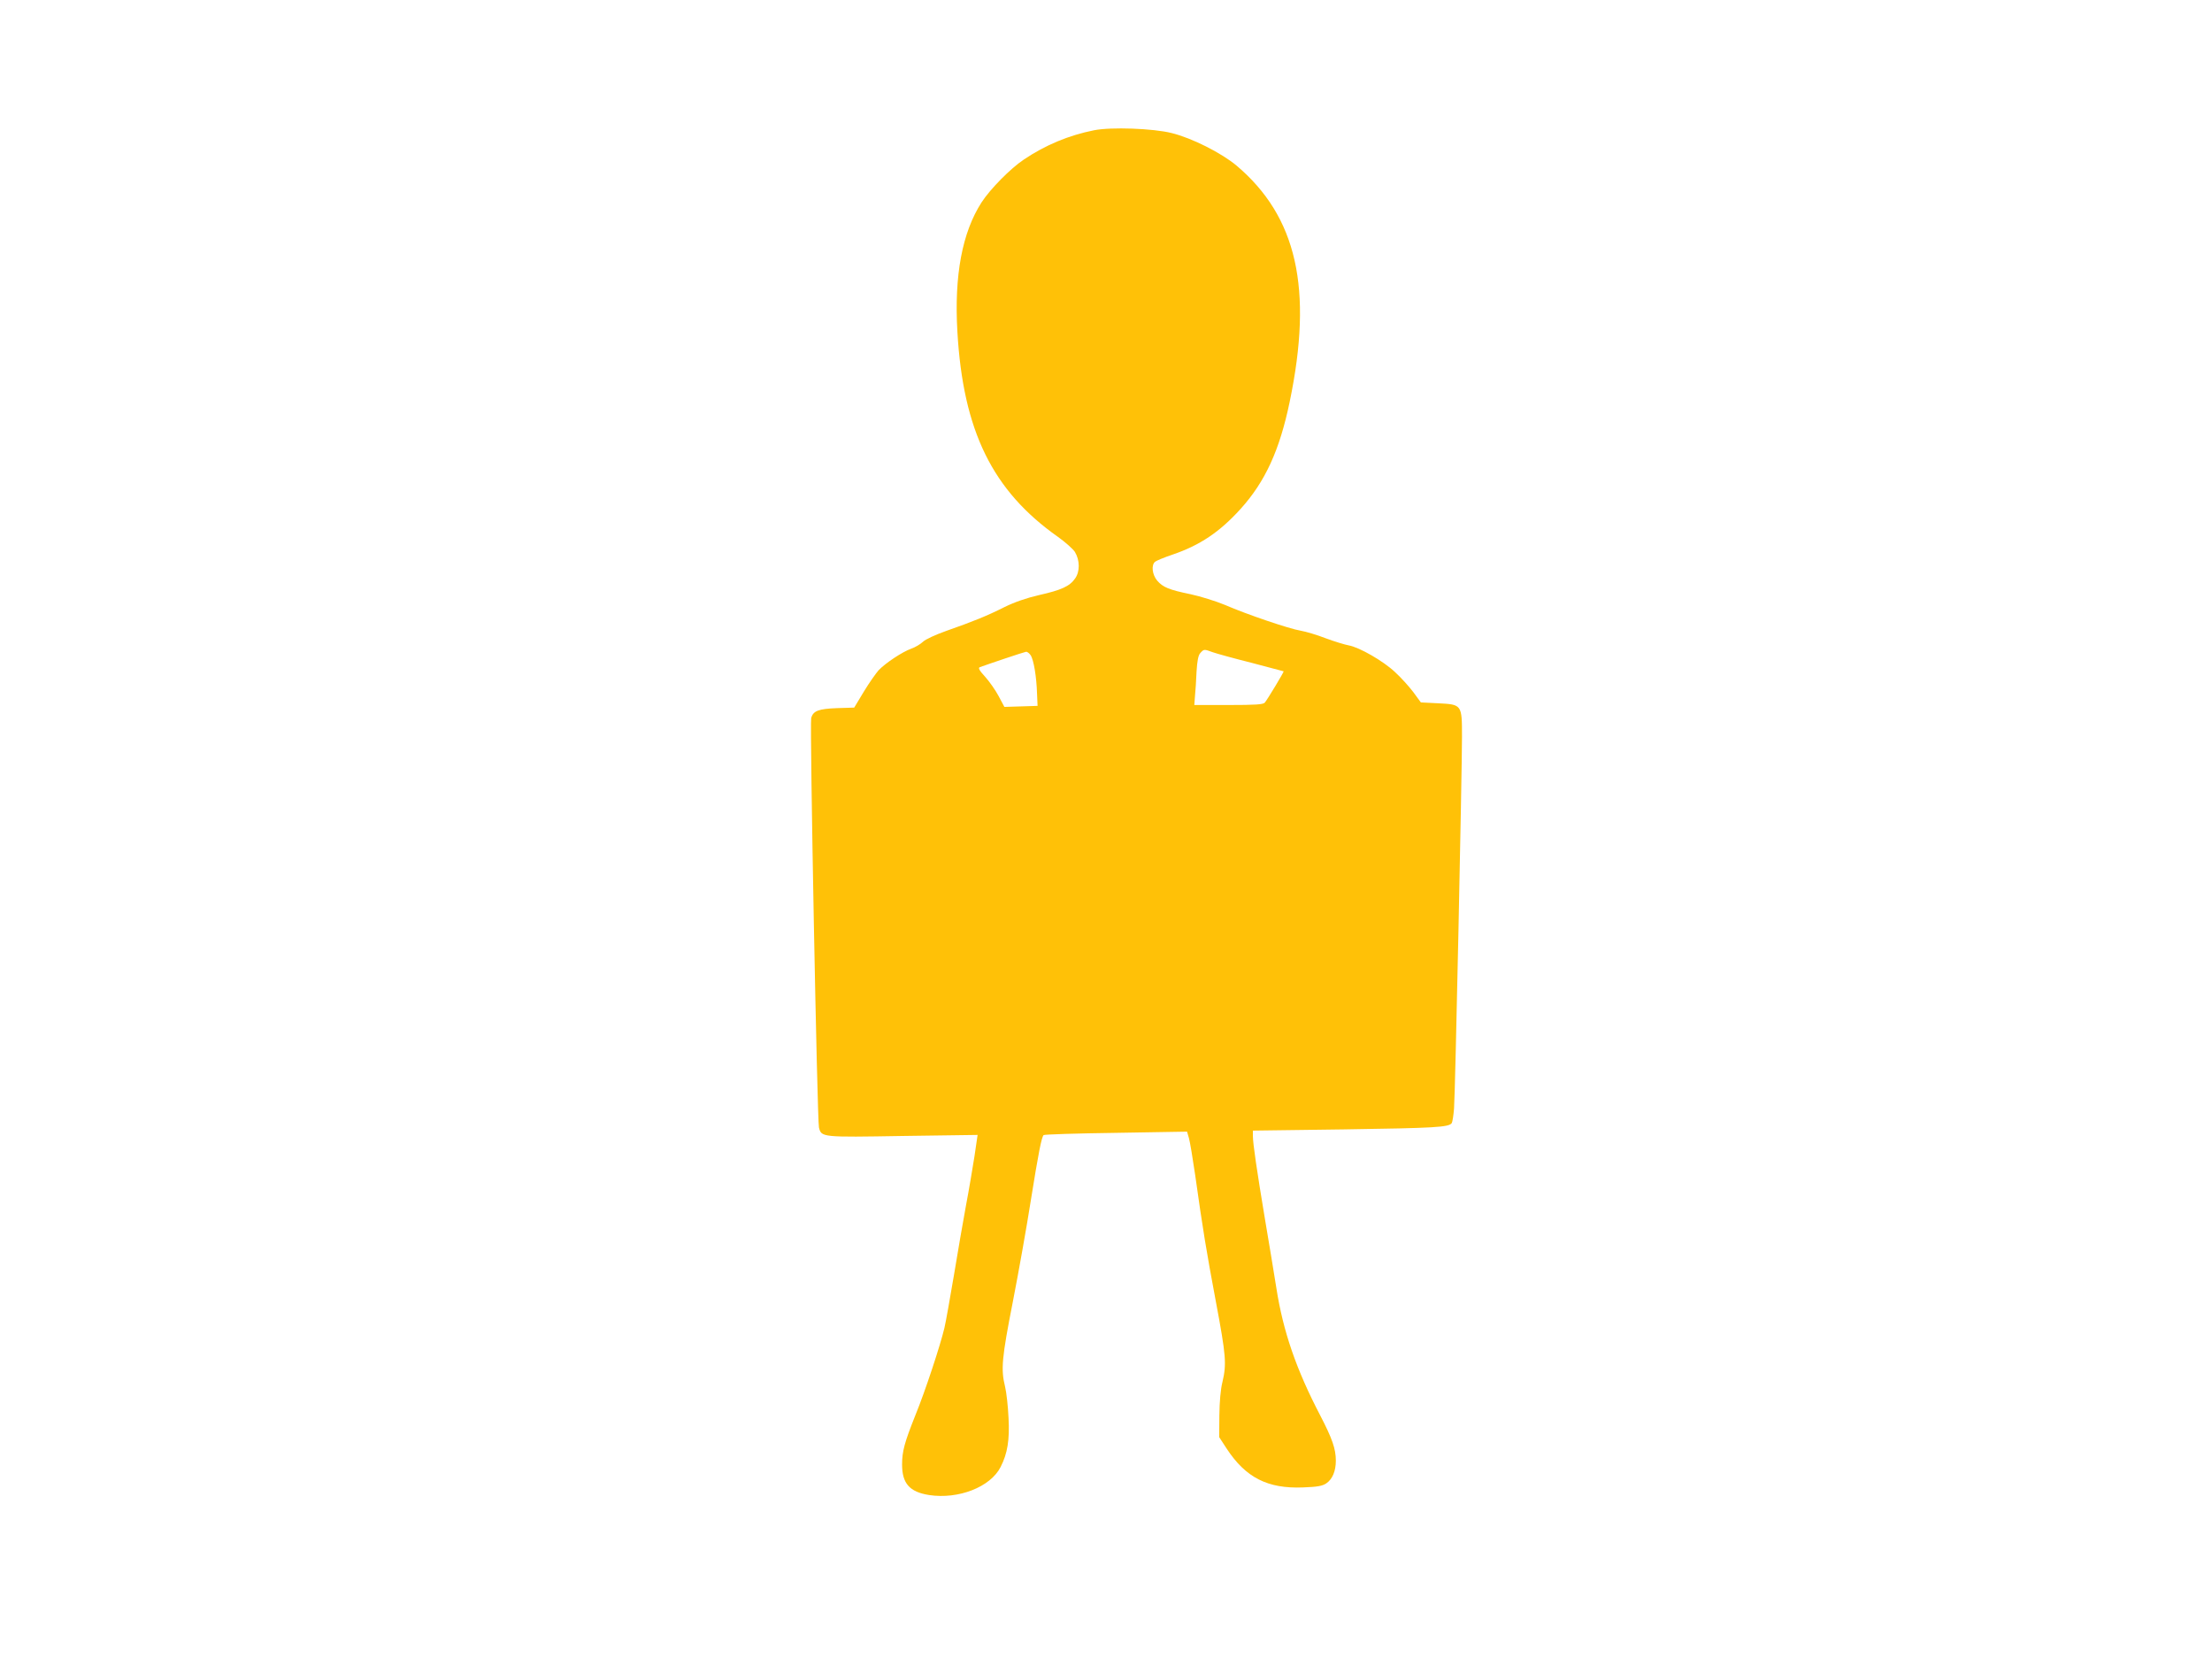
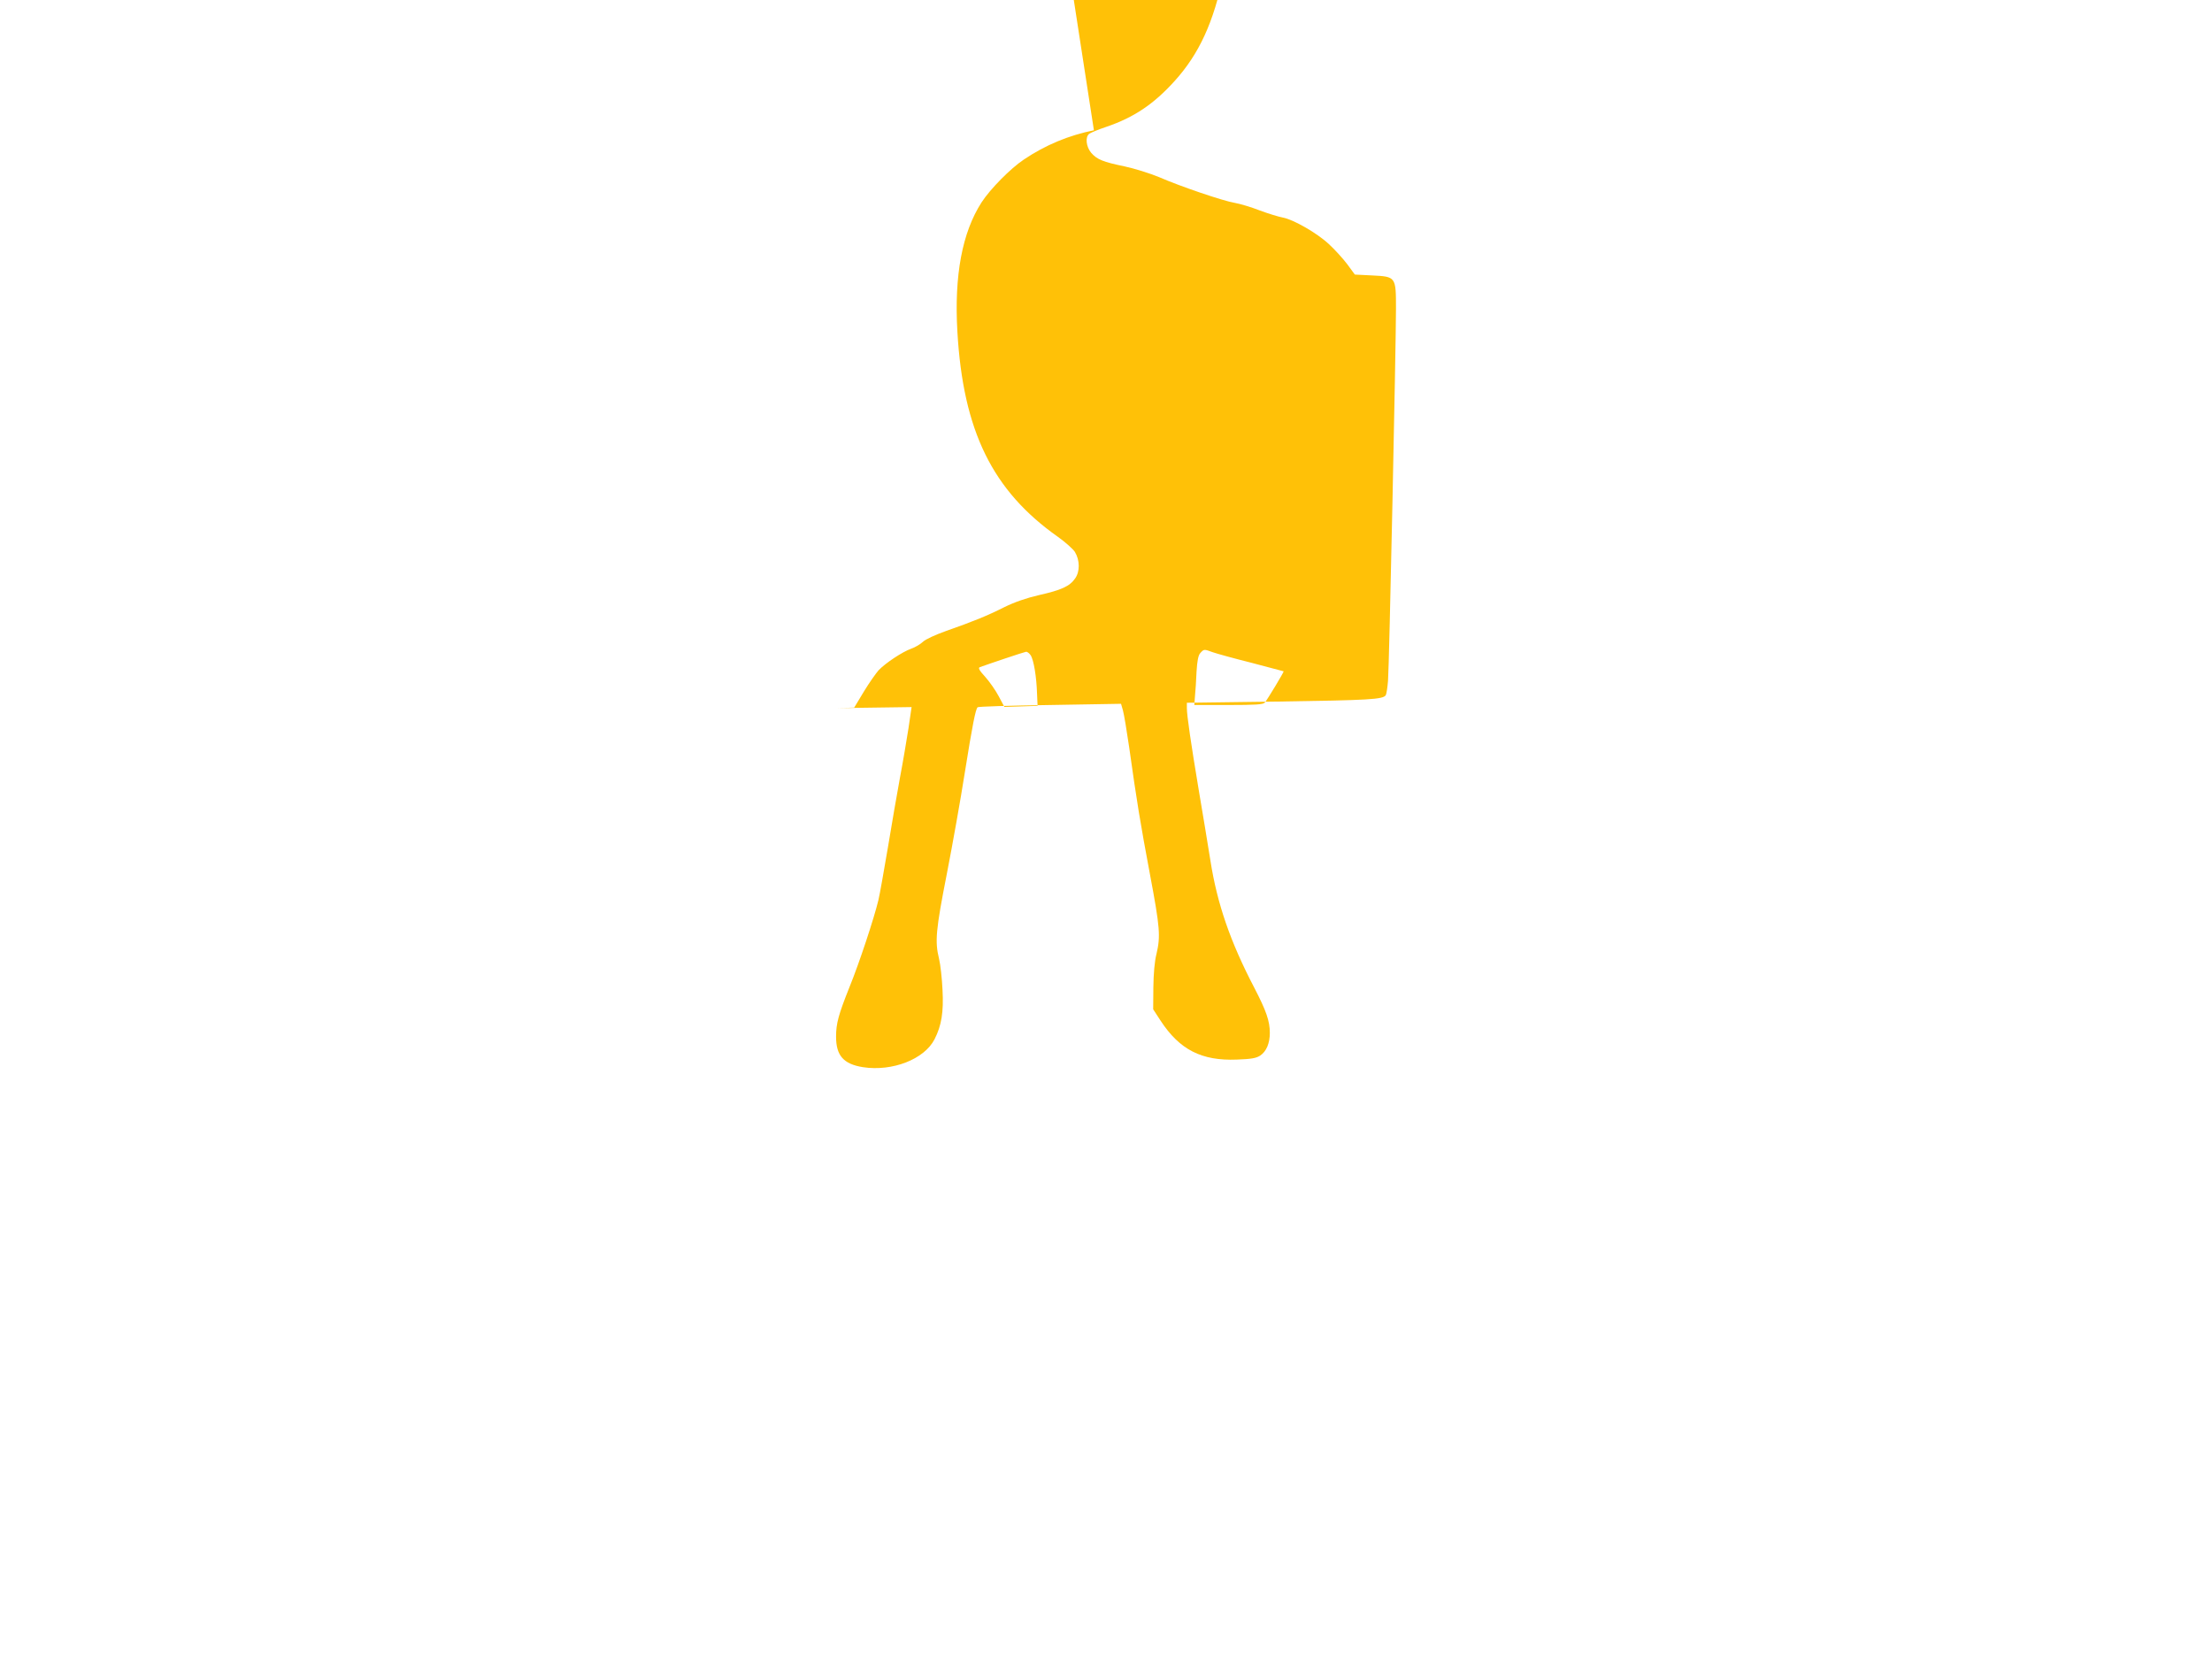
<svg xmlns="http://www.w3.org/2000/svg" version="1.0" width="1280pt" height="968pt" viewBox="0 0 1280 968" preserveAspectRatio="xMidYMid meet">
  <g transform="translate(0,968) scale(0.1,-0.1)" fill="#ffc107" stroke="none">
-     <path d="M6330 8926 c-145 -29 -280 -85 -405 -169 -78 -52 -195 -171 -245 -248 -112 -174 -159 -423 -140 -748 33 -575 203 -921 582 -1188 42 -30 86 -69 98 -87 29 -48 30 -114 1 -154 -31 -45 -80 -67 -209 -96 -73 -17 -140 -40 -199 -69 -101 -51 -183 -84 -337 -138 -62 -22 -121 -49 -135 -63 -15 -14 -45 -32 -68 -40 -51 -18 -149 -83 -189 -125 -15 -17 -54 -72 -85 -123 l-56 -93 -99 -3 c-108 -4 -139 -16 -150 -58 -9 -34 35 -2332 45 -2369 14 -57 16 -57 487 -49 l431 6 -18 -123 c-11 -68 -32 -196 -49 -284 -16 -88 -48 -270 -70 -405 -23 -135 -47 -272 -55 -305 -24 -101 -110 -363 -168 -505 -63 -158 -77 -209 -77 -285 0 -110 43 -159 156 -177 170 -26 355 46 414 162 40 78 53 157 46 285 -3 66 -12 147 -20 180 -25 101 -19 166 45 492 33 169 80 433 104 586 44 275 62 366 74 378 3 4 191 10 418 13 l412 7 11 -38 c6 -21 22 -117 36 -213 44 -314 65 -441 120 -734 59 -313 62 -360 38 -463 -11 -43 -17 -115 -18 -194 l-1 -126 43 -66 c110 -168 237 -233 441 -225 83 3 112 8 135 23 36 24 56 71 56 132 0 68 -21 128 -90 261 -139 266 -215 487 -254 737 -15 94 -45 276 -67 405 -46 276 -69 433 -69 476 l0 31 528 7 c527 8 607 12 623 37 4 7 10 45 13 84 7 83 46 1948 46 2151 0 187 0 187 -138 194 l-100 5 -44 60 c-25 33 -72 85 -106 116 -68 64 -206 143 -267 154 -22 4 -82 22 -133 41 -51 20 -116 39 -145 44 -67 11 -314 95 -438 149 -53 22 -143 50 -199 62 -126 26 -160 40 -194 79 -29 35 -35 90 -12 109 7 6 52 25 100 41 159 54 274 131 395 265 142 157 226 340 284 620 136 654 42 1071 -308 1367 -86 72 -257 159 -375 188 -107 27 -351 36 -450 16z m689 -3021 c23 -8 124 -36 224 -61 100 -26 183 -48 185 -49 3 -2 -93 -162 -109 -181 -9 -11 -53 -14 -210 -14 l-198 0 4 53 c3 28 7 92 9 141 4 64 10 94 22 107 21 23 21 23 73 4z m-1055 -17 c18 -27 34 -126 37 -223 l3 -70 -96 -3 -96 -3 -33 62 c-18 34 -53 84 -78 112 -35 38 -42 52 -31 56 46 17 257 88 267 89 7 1 19 -8 27 -20z" />
+     <path d="M6330 8926 c-145 -29 -280 -85 -405 -169 -78 -52 -195 -171 -245 -248 -112 -174 -159 -423 -140 -748 33 -575 203 -921 582 -1188 42 -30 86 -69 98 -87 29 -48 30 -114 1 -154 -31 -45 -80 -67 -209 -96 -73 -17 -140 -40 -199 -69 -101 -51 -183 -84 -337 -138 -62 -22 -121 -49 -135 -63 -15 -14 -45 -32 -68 -40 -51 -18 -149 -83 -189 -125 -15 -17 -54 -72 -85 -123 l-56 -93 -99 -3 l431 6 -18 -123 c-11 -68 -32 -196 -49 -284 -16 -88 -48 -270 -70 -405 -23 -135 -47 -272 -55 -305 -24 -101 -110 -363 -168 -505 -63 -158 -77 -209 -77 -285 0 -110 43 -159 156 -177 170 -26 355 46 414 162 40 78 53 157 46 285 -3 66 -12 147 -20 180 -25 101 -19 166 45 492 33 169 80 433 104 586 44 275 62 366 74 378 3 4 191 10 418 13 l412 7 11 -38 c6 -21 22 -117 36 -213 44 -314 65 -441 120 -734 59 -313 62 -360 38 -463 -11 -43 -17 -115 -18 -194 l-1 -126 43 -66 c110 -168 237 -233 441 -225 83 3 112 8 135 23 36 24 56 71 56 132 0 68 -21 128 -90 261 -139 266 -215 487 -254 737 -15 94 -45 276 -67 405 -46 276 -69 433 -69 476 l0 31 528 7 c527 8 607 12 623 37 4 7 10 45 13 84 7 83 46 1948 46 2151 0 187 0 187 -138 194 l-100 5 -44 60 c-25 33 -72 85 -106 116 -68 64 -206 143 -267 154 -22 4 -82 22 -133 41 -51 20 -116 39 -145 44 -67 11 -314 95 -438 149 -53 22 -143 50 -199 62 -126 26 -160 40 -194 79 -29 35 -35 90 -12 109 7 6 52 25 100 41 159 54 274 131 395 265 142 157 226 340 284 620 136 654 42 1071 -308 1367 -86 72 -257 159 -375 188 -107 27 -351 36 -450 16z m689 -3021 c23 -8 124 -36 224 -61 100 -26 183 -48 185 -49 3 -2 -93 -162 -109 -181 -9 -11 -53 -14 -210 -14 l-198 0 4 53 c3 28 7 92 9 141 4 64 10 94 22 107 21 23 21 23 73 4z m-1055 -17 c18 -27 34 -126 37 -223 l3 -70 -96 -3 -96 -3 -33 62 c-18 34 -53 84 -78 112 -35 38 -42 52 -31 56 46 17 257 88 267 89 7 1 19 -8 27 -20z" />
  </g>
</svg>